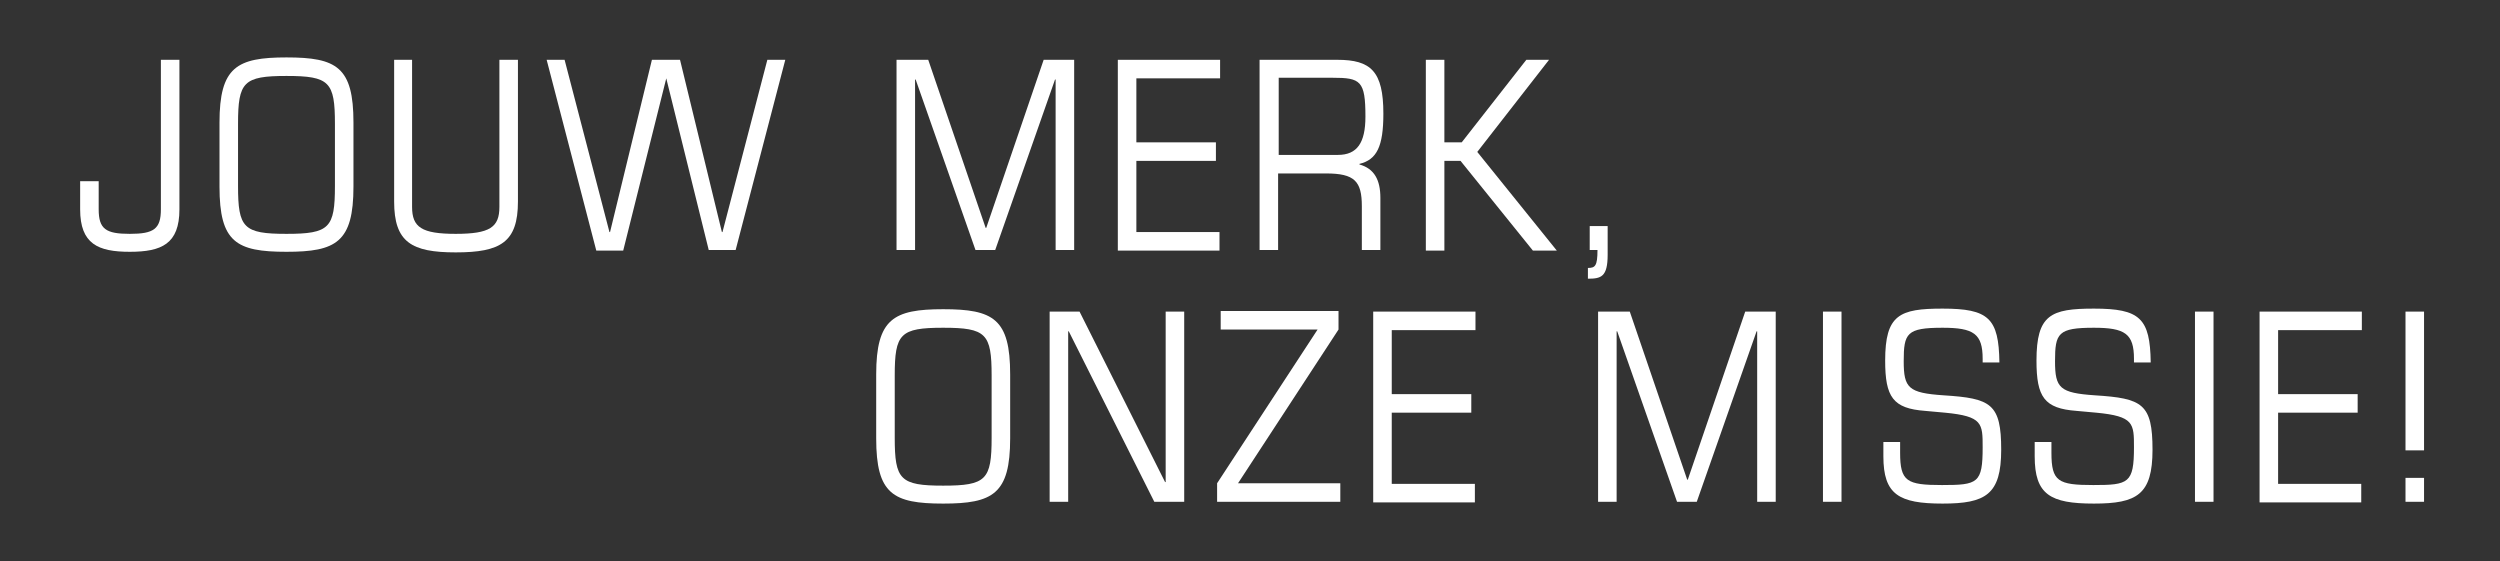
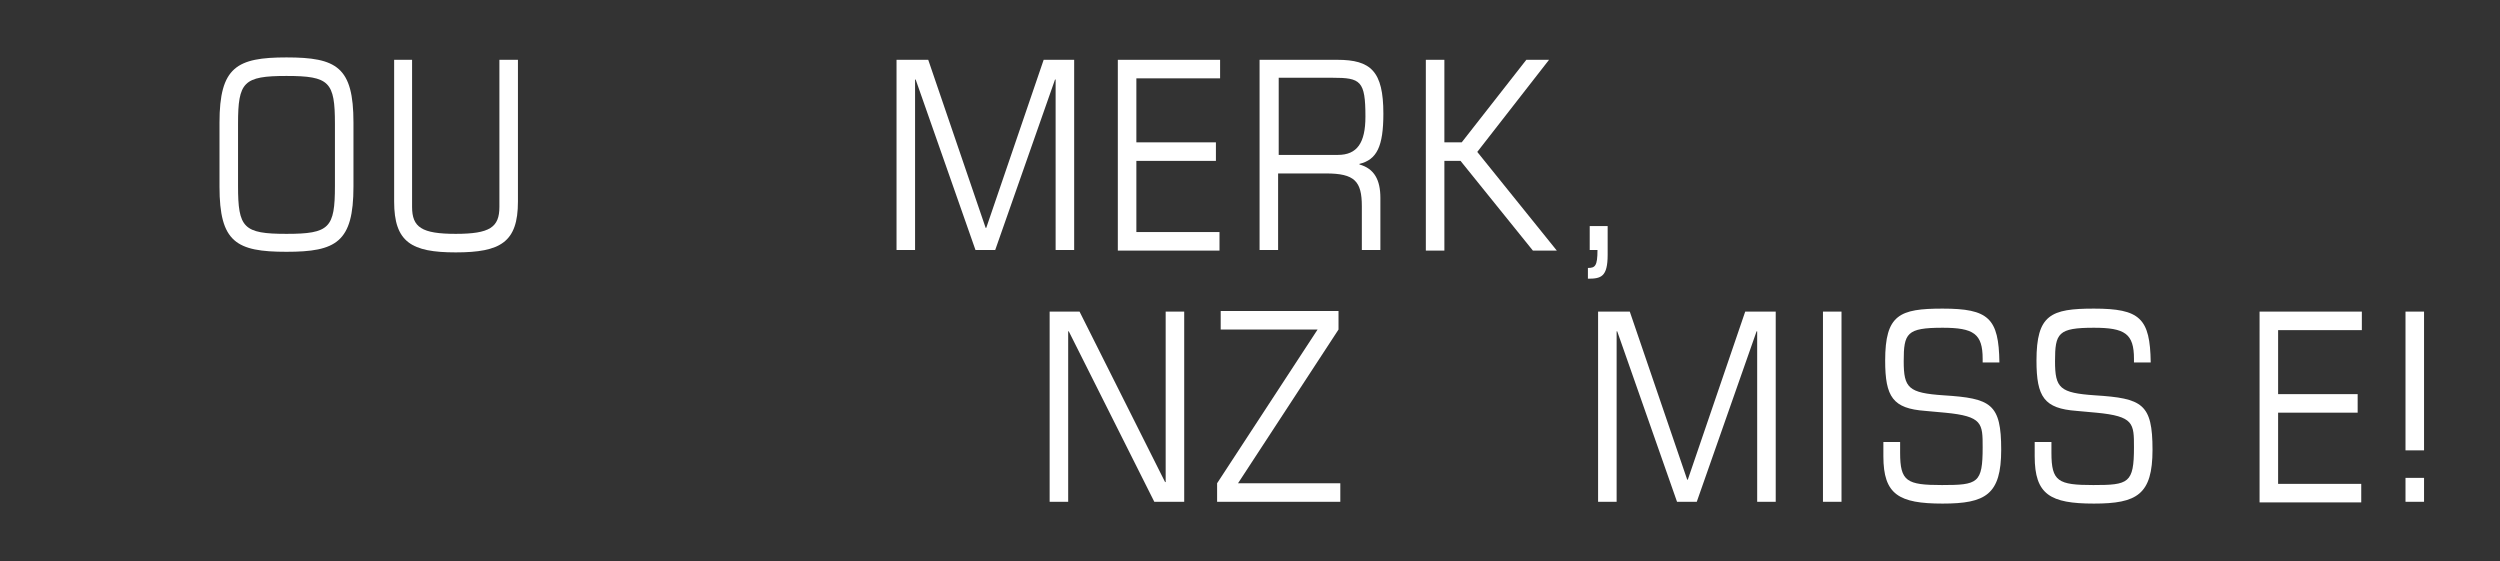
<svg xmlns="http://www.w3.org/2000/svg" version="1.1" id="Laag_1" x="0px" y="0px" viewBox="0 0 418 93.8" style="enable-background:new 0 0 418 93.8;" xml:space="preserve">
  <rect x="0" y="0" width="418" height="93.8" fill="#333333" stroke="none" />
  <style type="text/css"> .st0{fill:#FFFFFF;} </style>
  <g>
-     <path class="st0" d="M26.9,10H30V35c0,5.8-3,7.1-8.3,7.1s-8.3-1.3-8.3-7.1v-4.7h3.1V35c0,3.3,1.2,4.1,5.2,4.1s5.2-0.8,5.2-4.1V10z" />
    <path class="st0" d="M36.7,20.5c0-9.3,2.9-10.9,11.2-10.9c8.4,0,11.2,1.6,11.2,10.9v10.7c0,9.3-2.9,10.9-11.2,10.9 c-8.4,0-11.2-1.6-11.2-10.9V20.5z M56,20.7c0-7-0.9-8-8.1-8s-8.1,1-8.1,8v10.4c0,7,0.9,8,8.1,8s8.1-1,8.1-8V20.7z" />
    <path class="st0" d="M65.8,10h3.1v24.6c0,3.4,1.6,4.5,7.3,4.5c5.7,0,7.3-1.1,7.3-4.5V10h3.1v23.7c0,6.8-2.9,8.5-10.4,8.5 c-7.4,0-10.3-1.7-10.3-8.5V10z" />
-     <path class="st0" d="M111.4,13.1L111.4,13.1l-7.2,28.8h-4.5L91.4,10h3l7.5,28.8h0.1l7-28.8h4.7l7,28.8h0.1l7.5-28.8h3l-8.3,31.8 h-4.5L111.4,13.1z" />
    <path class="st0" d="M150.1,10h5.1l9.6,28.1h0.1l9.6-28.1h5.1v31.8h-3.1V13.3h-0.1l-10,28.5h-3.3l-10-28.5h-0.1v28.5h-3.1V10z" />
    <path class="st0" d="M186.9,10h17.1v3.1h-14v10.7h13.3v3.1h-13.3v11.9h13.9v3.1h-17V10z" />
    <path class="st0" d="M210.6,10h13c5.6,0,7.7,1.9,7.7,9c0,5.5-1.1,7.7-4,8.4v0.1c2.5,0.7,3.5,2.6,3.5,5.6v8.7h-3.1v-7.3 c0-4.2-1.2-5.5-6-5.5h-8v12.8h-3.1V10z M213.7,25.9h10c3.2,0,4.6-2,4.6-6.4c0-6-0.8-6.5-5.5-6.5h-9V25.9z" />
    <path class="st0" d="M238.4,10h3.1v13.8h2.9L255.2,10h3.8l-12,15.4l13.3,16.5h-4l-12.1-15h-2.7v15h-3.1V10z" />
    <path class="st0" d="M265.7,37.8h3.1v4.8c0,3.7-1.1,4-3.3,4v-1.8c1.2,0,1.6-0.3,1.6-3h-1.3V37.8z" />
-     <path class="st0" d="M146.5,62.6c0-9.3,2.9-10.9,11.2-10.9c8.4,0,11.2,1.6,11.2,10.9v10.7c0,9.3-2.9,10.9-11.2,10.9 c-8.4,0-11.2-1.6-11.2-10.9V62.6z M165.8,62.8c0-7-0.9-8-8.1-8c-7.2,0-8.1,1-8.1,8v10.4c0,7,0.9,8,8.1,8c7.2,0,8.1-1,8.1-8V62.8z" />
    <path class="st0" d="M175.6,52.1h4.9l14.3,28.5h0.1V52.1h3.1v31.8H193l-14.3-28.5h-0.1v28.5h-3.1V52.1z" />
    <path class="st0" d="M203.5,80.8l16.8-25.7h-16.2v-3.1h19.7v3.1L207,80.8h17.1v3.1h-20.6V80.8z" />
-     <path class="st0" d="M229.6,52.1h17.1v3.1h-14v10.7H246V69h-13.3v11.9h13.9v3.1h-17V52.1z" />
    <path class="st0" d="M267.4,52.1h5.1l9.6,28.1h0.1l9.6-28.1h5.1v31.8h-3.1V55.4h-0.1l-10,28.5h-3.3l-10-28.5h-0.1v28.5h-3.1V52.1z" />
    <path class="st0" d="M304.8,52.1h3.1v31.8h-3.1V52.1z" />
    <path class="st0" d="M314.9,73.9h2.8v1.8c0,4.8,1.1,5.4,7,5.4c6,0,6.8-0.3,6.8-6.3c0-4,0-5.2-6.3-5.8l-3.3-0.3 c-5.4-0.4-6.7-2.3-6.7-8.4c0-7.7,2.4-8.7,9.6-8.7c7.7,0,9.4,1.6,9.5,9h-2.8V60c0-4.2-1.5-5.2-6.7-5.2c-6,0-6.5,0.9-6.5,5.6 c0,4.5,0.8,5.3,6.7,5.7c7.9,0.5,9.6,1.4,9.6,9.1c0,7.5-2.6,9-9.8,9c-7.3,0-9.9-1.5-9.9-7.9V73.9z" />
    <path class="st0" d="M340.2,73.9h2.8v1.8c0,4.8,1.1,5.4,7,5.4s6.8-0.3,6.8-6.3c0-4,0-5.2-6.3-5.8l-3.3-0.3 c-5.4-0.4-6.7-2.3-6.7-8.4c0-7.7,2.4-8.7,9.6-8.7c7.7,0,9.4,1.6,9.5,9h-2.8V60c0-4.2-1.5-5.2-6.7-5.2c-6,0-6.5,0.9-6.5,5.6 c0,4.5,0.8,5.3,6.7,5.7c7.9,0.5,9.6,1.4,9.6,9.1c0,7.5-2.6,9-9.8,9c-7.3,0-9.9-1.5-9.9-7.9V73.9z" />
-     <path class="st0" d="M367,52.1h3.1v31.8H367V52.1z" />
    <path class="st0" d="M377.8,52.1h17.1v3.1h-14v10.7h13.3V69h-13.3v11.9h13.9v3.1h-17V52.1z" />
    <path class="st0" d="M402.2,52.1h3.1v23.2h-3.1V52.1z M402.2,79.9h3.1v4h-3.1V79.9z" />
  </g>
</svg>